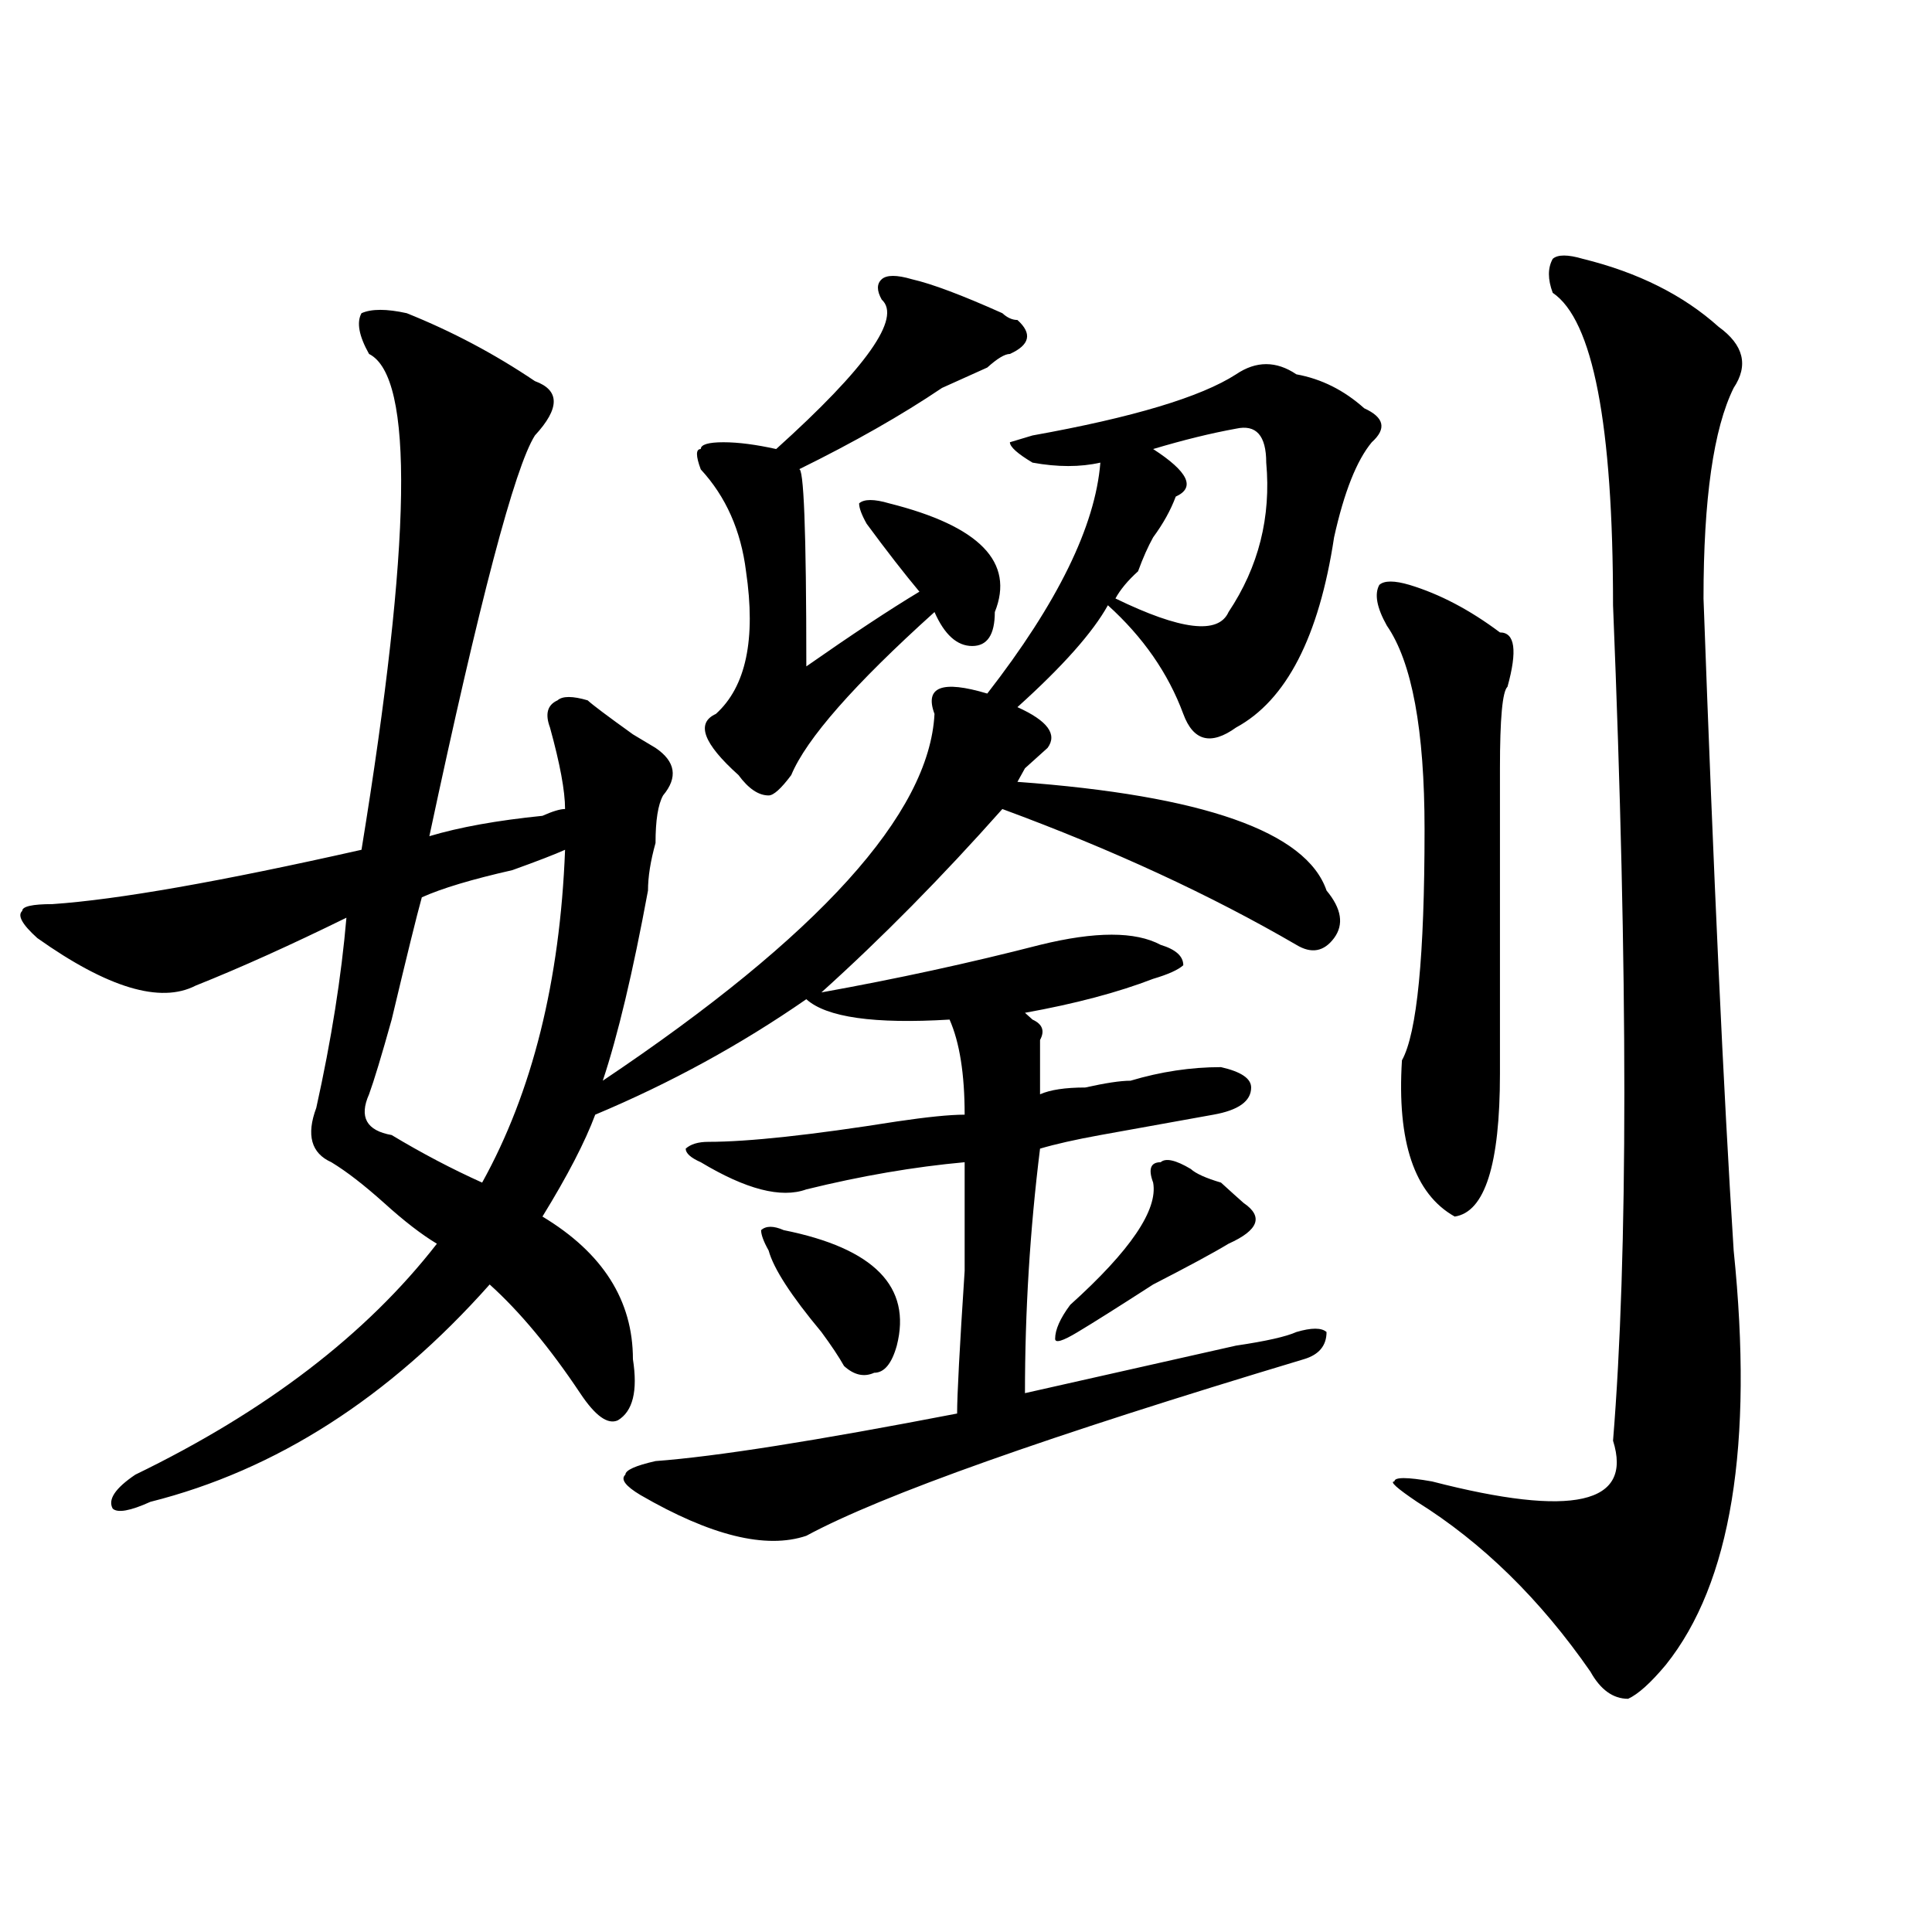
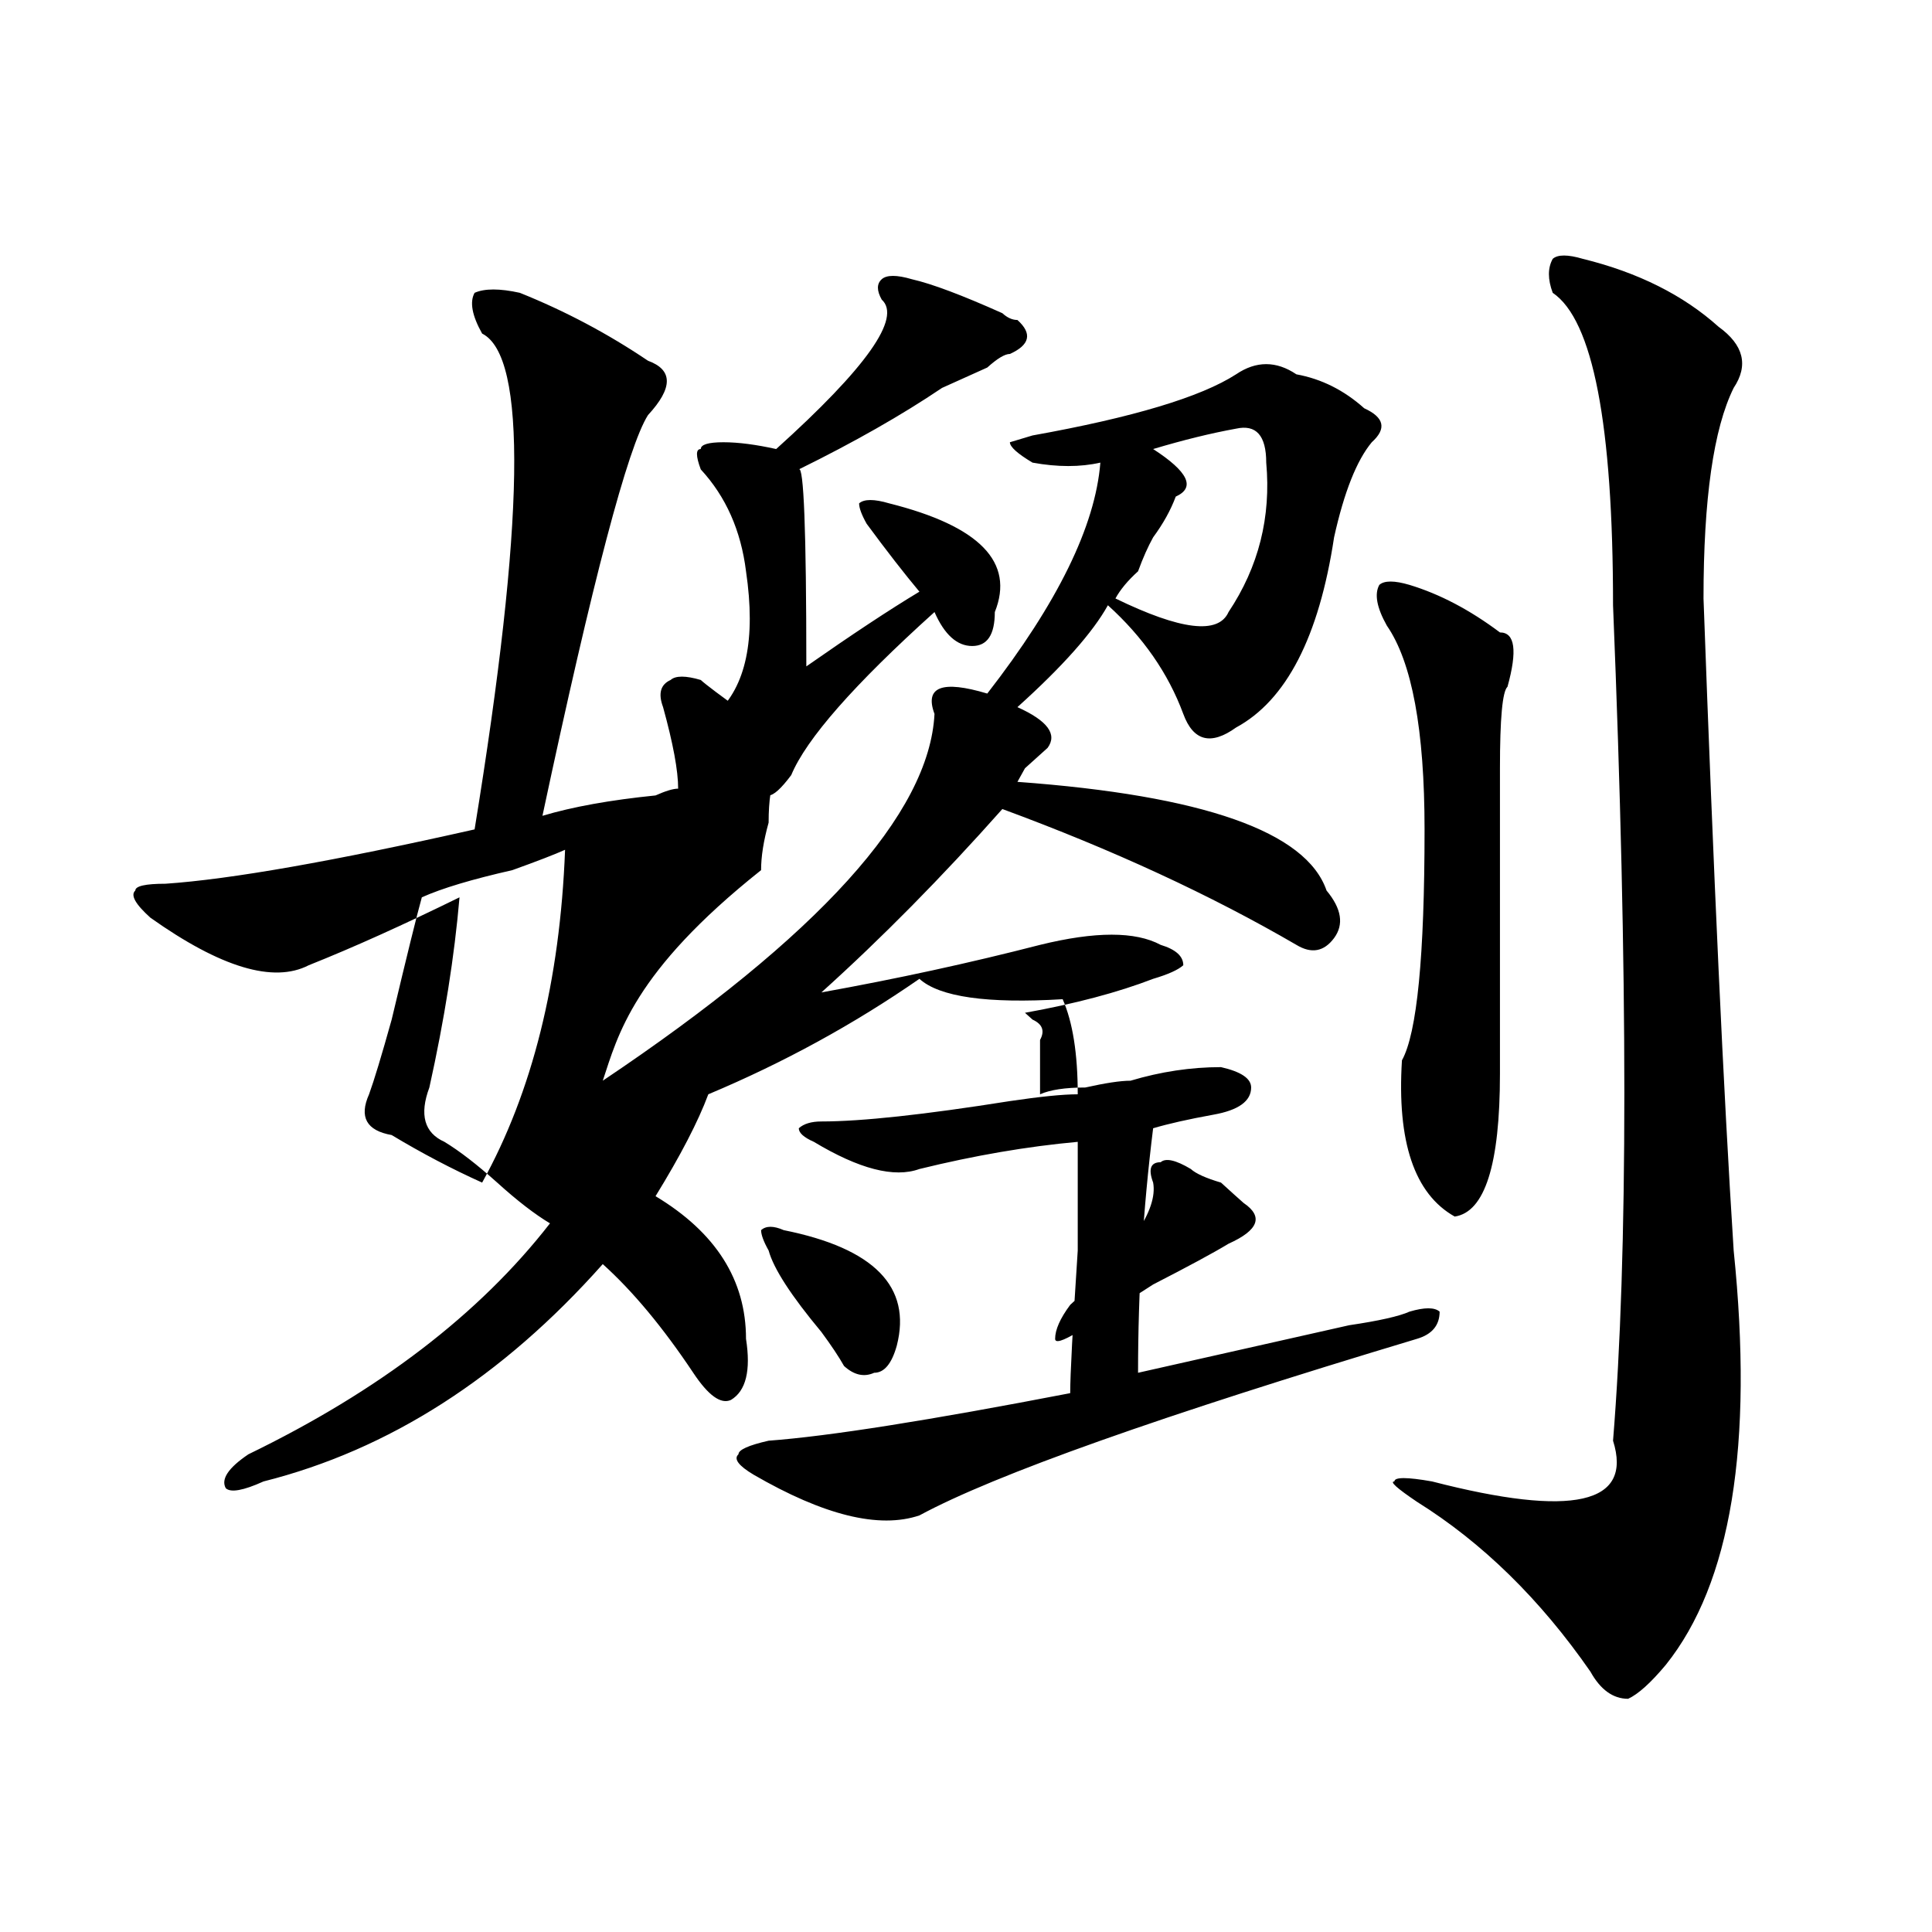
<svg xmlns="http://www.w3.org/2000/svg" version="1.1" id="图层_1" x="0px" y="0px" width="1000px" height="1000px" viewBox="0 0 1000 1000" enable-background="new 0 0 1000 1000" xml:space="preserve">
-   <path d="M311.992,559.375c111.826-74.981,169.081-138.263,171.703-189.844c-5.244-14.063,3.902-17.578,27.316-10.547  c36.401-46.856,55.913-86.682,58.535-119.531c-10.427,2.362-22.134,2.362-35.121,0c-7.805-4.669-11.707-8.185-11.707-10.547  l11.707-3.516c52.011-9.338,87.132-19.885,105.363-31.641c10.365-7.031,20.792-7.031,31.219,0  c12.987,2.362,24.694,8.24,35.121,17.578c10.365,4.725,11.707,10.547,3.902,17.578c-7.805,9.394-14.329,25.818-19.512,49.219  c-7.805,51.581-24.756,84.375-50.73,98.438c-13.049,9.394-22.134,7.031-27.316-7.031c-7.805-21.094-20.854-39.825-39.023-56.25  c-7.805,14.063-23.414,31.641-46.828,52.734c15.609,7.031,20.792,14.063,15.609,21.094c-2.622,2.362-6.524,5.878-11.707,10.547  l-3.902,7.031c96.217,7.031,149.569,25.818,159.996,56.25c7.805,9.394,9.085,17.578,3.902,24.609  c-5.244,7.031-11.707,8.24-19.512,3.516C626.74,463.3,576.01,439.844,518.816,418.75c-31.219,35.156-62.438,66.797-93.656,94.922  c39.023-7.031,76.705-15.216,113.168-24.609c28.597-7.031,49.389-7.031,62.438,0c7.805,2.362,11.707,5.878,11.707,10.547  c-2.622,2.362-7.805,4.725-15.609,7.031c-18.231,7.031-40.365,12.909-66.34,17.578l3.902,3.516  c5.183,2.362,6.463,5.878,3.902,10.547c0,14.063,0,23.456,0,28.125c5.183-2.307,12.987-3.516,23.414-3.516  c10.365-2.307,18.17-3.516,23.414-3.516c15.609-4.669,31.219-7.031,46.828-7.031c10.365,2.362,15.609,5.878,15.609,10.547  c0,7.031-6.524,11.756-19.512,14.063c-13.049,2.362-32.561,5.878-58.535,10.547c-13.049,2.362-23.414,4.725-31.219,7.031  c-5.244,42.188-7.805,84.375-7.805,126.563c31.219-7.031,67.62-15.216,109.266-24.609c15.609-2.307,25.975-4.669,31.219-7.031  c7.805-2.307,12.987-2.307,15.609,0c0,7.031-3.902,11.756-11.707,14.063c-132.68,39.881-218.531,70.313-257.555,91.406  c-20.854,7.031-49.45,0-85.852-21.094c-7.805-4.669-10.427-8.185-7.805-10.547c0-2.307,5.183-4.669,15.609-7.031  c31.219-2.307,83.229-10.547,156.094-24.609c0-9.338,1.28-33.947,3.902-73.828c0-32.794,0-51.525,0-56.25  c-26.036,2.362-53.353,7.031-81.949,14.063c-13.049,4.725-31.219,0-54.633-14.063c-5.244-2.307-7.805-4.669-7.805-7.031  c2.561-2.307,6.463-3.516,11.707-3.516c20.792,0,53.291-3.516,97.559-10.547c15.609-2.307,27.316-3.516,35.121-3.516  c0-21.094-2.622-37.463-7.805-49.219c-39.023,2.362-63.779-1.153-74.145-10.547c-33.841,23.456-70.242,43.396-109.266,59.766  c-5.244,14.063-14.329,31.641-27.316,52.734c31.219,18.787,46.828,43.396,46.828,73.828c2.561,16.425,0,26.972-7.805,31.641  c-5.244,2.362-11.707-2.307-19.512-14.063c-15.609-23.4-31.219-42.188-46.828-56.25c-52.072,58.612-110.607,96.131-175.605,112.5  c-10.427,4.725-16.951,5.878-19.512,3.516c-2.622-4.669,1.28-10.547,11.707-17.578c67.62-32.794,119.631-72.619,156.094-119.531  c-7.805-4.669-16.951-11.7-27.316-21.094c-10.427-9.338-19.512-16.369-27.316-21.094c-10.427-4.669-13.049-14.063-7.805-28.125  c7.805-35.156,12.987-67.95,15.609-98.438c-28.658,14.063-54.633,25.818-78.047,35.156c-18.231,9.394-45.548,1.209-81.949-24.609  c-7.805-7.031-10.427-11.7-7.805-14.063c0-2.307,5.183-3.516,15.609-3.516c33.779-2.307,87.132-11.7,159.996-28.125  c25.975-159.356,27.316-244.885,3.902-256.641c-5.244-9.338-6.524-16.369-3.902-21.094c5.183-2.307,12.987-2.307,23.414,0  c23.414,9.394,45.486,21.094,66.34,35.156c12.987,4.725,12.987,14.063,0,28.125c-10.427,16.425-28.658,85.584-54.633,207.422  c15.609-4.669,35.121-8.185,58.535-10.547c5.183-2.307,9.085-3.516,11.707-3.516c0-9.338-2.622-23.4-7.805-42.188  c-2.622-7.031-1.342-11.7,3.902-14.063c2.561-2.307,7.805-2.307,15.609,0c2.561,2.362,10.365,8.24,23.414,17.578  c-7.805-4.669-3.902-2.307,11.707,7.031c10.365,7.031,11.707,15.271,3.902,24.609c-2.622,4.725-3.902,12.909-3.902,24.609  c-2.622,9.394-3.902,17.578-3.902,24.609C327.602,503.125,319.797,535.975,311.992,559.375z M292.48,439.844  c-5.244,2.362-14.329,5.878-27.316,10.547c-20.854,4.725-36.463,9.394-46.828,14.063c-2.622,9.394-7.805,30.487-15.609,63.281  c-5.244,18.787-9.146,31.641-11.707,38.672c-5.244,11.756-1.342,18.787,11.707,21.094c15.609,9.394,31.219,17.578,46.828,24.609  C275.529,565.253,289.858,507.85,292.48,439.844z M471.988,144.531c10.365,2.362,25.975,8.24,46.828,17.578  c2.561,2.362,5.183,3.516,7.805,3.516c7.805,7.031,6.463,12.909-3.902,17.578c-2.622,0-6.524,2.362-11.707,7.031  c-10.427,4.725-18.231,8.24-23.414,10.547c-20.854,14.063-45.548,28.125-74.145,42.188c2.561-2.307,3.902,31.641,3.902,101.953  c23.414-16.369,42.926-29.278,58.535-38.672c-7.805-9.338-16.951-21.094-27.316-35.156c-2.622-4.669-3.902-8.185-3.902-10.547  c2.561-2.307,7.805-2.307,15.609,0c46.828,11.756,64.998,30.487,54.633,56.25c0,11.756-3.902,17.578-11.707,17.578  s-14.329-5.822-19.512-17.578c-41.646,37.519-66.34,65.644-74.145,84.375c-5.244,7.031-9.146,10.547-11.707,10.547  c-5.244,0-10.427-3.516-15.609-10.547c-18.231-16.369-22.134-26.916-11.707-31.641c15.609-14.063,20.792-38.672,15.609-73.828  c-2.622-21.094-10.427-38.672-23.414-52.734c-2.622-7.031-2.622-10.547,0-10.547c0-2.307,3.902-3.516,11.707-3.516  s16.89,1.209,27.316,3.516c46.828-42.188,64.998-67.95,54.633-77.344c-2.622-4.669-2.622-8.185,0-10.547  C458.939,142.225,464.184,142.225,471.988,144.531z M397.844,647.266c-2.622-4.669-3.902-8.185-3.902-10.547  c2.561-2.307,6.463-2.307,11.707,0c46.828,9.394,66.34,29.334,58.535,59.766c-2.622,9.394-6.524,14.063-11.707,14.063  c-5.244,2.362-10.427,1.209-15.609-3.516c-2.622-4.669-6.524-10.547-11.707-17.578C409.551,670.722,400.404,656.659,397.844,647.266  z M616.375,605.078c2.561,2.362,7.805,4.725,15.609,7.031c5.183,4.725,9.085,8.24,11.707,10.547  c10.365,7.031,7.805,14.063-7.805,21.094c-7.805,4.725-20.854,11.756-39.023,21.094c-18.231,11.756-31.219,19.94-39.023,24.609  c-7.805,4.725-11.707,5.878-11.707,3.516c0-4.669,2.561-10.547,7.805-17.578c31.219-28.125,45.486-49.219,42.926-63.281  c-2.622-7.031-1.342-10.547,3.902-10.547C603.326,599.256,608.57,600.409,616.375,605.078z M655.398,239.453  c0-14.063-5.244-19.885-15.609-17.578c-13.049,2.362-27.316,5.878-42.926,10.547c18.17,11.756,22.072,19.94,11.707,24.609  c-2.622,7.031-6.524,14.063-11.707,21.094c-2.622,4.725-5.244,10.547-7.805,17.578c-5.244,4.725-9.146,9.394-11.707,14.063  c33.779,16.425,53.291,18.787,58.535,7.031C651.496,293.396,657.959,267.578,655.398,239.453z M729.543,302.734  c15.609,4.725,31.219,12.909,46.828,24.609c7.805,0,9.085,9.394,3.902,28.125c-2.622,2.362-3.902,16.425-3.902,42.188  c0,16.425,0,69.159,0,158.203c0,46.912-7.805,71.521-23.414,73.828c-20.854-11.7-29.938-38.672-27.316-80.859  c7.805-14.063,11.707-53.888,11.707-119.531c0-51.525-6.524-86.682-19.512-105.469c-5.244-9.338-6.524-16.369-3.902-21.094  C716.494,300.428,721.738,300.428,729.543,302.734z M819.297,133.984c28.597,7.031,52.011,18.787,70.242,35.156  c12.987,9.394,15.609,19.94,7.805,31.641c-10.427,21.094-15.609,57.459-15.609,108.984c5.183,142.987,10.365,255.487,15.609,337.5  c10.365,100.8-1.342,172.266-35.121,214.453c-7.805,9.338-14.329,15.216-19.512,17.578c-7.805,0-14.329-4.725-19.512-14.063  c-26.036-37.519-55.975-66.797-89.754-87.891c-10.427-7.031-14.329-10.547-11.707-10.547c0-2.307,6.463-2.307,19.512,0  c72.803,18.787,104.021,11.756,93.656-21.094c7.805-96.075,7.805-240.216,0-432.422c0-93.713-10.427-147.656-31.219-161.719  c-2.622-7.031-2.622-12.854,0-17.578C806.248,131.678,811.492,131.678,819.297,133.984z" />
+   <path d="M311.992,559.375c111.826-74.981,169.081-138.263,171.703-189.844c-5.244-14.063,3.902-17.578,27.316-10.547  c36.401-46.856,55.913-86.682,58.535-119.531c-10.427,2.362-22.134,2.362-35.121,0c-7.805-4.669-11.707-8.185-11.707-10.547  l11.707-3.516c52.011-9.338,87.132-19.885,105.363-31.641c10.365-7.031,20.792-7.031,31.219,0  c12.987,2.362,24.694,8.24,35.121,17.578c10.365,4.725,11.707,10.547,3.902,17.578c-7.805,9.394-14.329,25.818-19.512,49.219  c-7.805,51.581-24.756,84.375-50.73,98.438c-13.049,9.394-22.134,7.031-27.316-7.031c-7.805-21.094-20.854-39.825-39.023-56.25  c-7.805,14.063-23.414,31.641-46.828,52.734c15.609,7.031,20.792,14.063,15.609,21.094c-2.622,2.362-6.524,5.878-11.707,10.547  l-3.902,7.031c96.217,7.031,149.569,25.818,159.996,56.25c7.805,9.394,9.085,17.578,3.902,24.609  c-5.244,7.031-11.707,8.24-19.512,3.516C626.74,463.3,576.01,439.844,518.816,418.75c-31.219,35.156-62.438,66.797-93.656,94.922  c39.023-7.031,76.705-15.216,113.168-24.609c28.597-7.031,49.389-7.031,62.438,0c7.805,2.362,11.707,5.878,11.707,10.547  c-2.622,2.362-7.805,4.725-15.609,7.031c-18.231,7.031-40.365,12.909-66.34,17.578l3.902,3.516  c5.183,2.362,6.463,5.878,3.902,10.547c0,14.063,0,23.456,0,28.125c5.183-2.307,12.987-3.516,23.414-3.516  c10.365-2.307,18.17-3.516,23.414-3.516c15.609-4.669,31.219-7.031,46.828-7.031c10.365,2.362,15.609,5.878,15.609,10.547  c0,7.031-6.524,11.756-19.512,14.063c-13.049,2.362-23.414,4.725-31.219,7.031  c-5.244,42.188-7.805,84.375-7.805,126.563c31.219-7.031,67.62-15.216,109.266-24.609c15.609-2.307,25.975-4.669,31.219-7.031  c7.805-2.307,12.987-2.307,15.609,0c0,7.031-3.902,11.756-11.707,14.063c-132.68,39.881-218.531,70.313-257.555,91.406  c-20.854,7.031-49.45,0-85.852-21.094c-7.805-4.669-10.427-8.185-7.805-10.547c0-2.307,5.183-4.669,15.609-7.031  c31.219-2.307,83.229-10.547,156.094-24.609c0-9.338,1.28-33.947,3.902-73.828c0-32.794,0-51.525,0-56.25  c-26.036,2.362-53.353,7.031-81.949,14.063c-13.049,4.725-31.219,0-54.633-14.063c-5.244-2.307-7.805-4.669-7.805-7.031  c2.561-2.307,6.463-3.516,11.707-3.516c20.792,0,53.291-3.516,97.559-10.547c15.609-2.307,27.316-3.516,35.121-3.516  c0-21.094-2.622-37.463-7.805-49.219c-39.023,2.362-63.779-1.153-74.145-10.547c-33.841,23.456-70.242,43.396-109.266,59.766  c-5.244,14.063-14.329,31.641-27.316,52.734c31.219,18.787,46.828,43.396,46.828,73.828c2.561,16.425,0,26.972-7.805,31.641  c-5.244,2.362-11.707-2.307-19.512-14.063c-15.609-23.4-31.219-42.188-46.828-56.25c-52.072,58.612-110.607,96.131-175.605,112.5  c-10.427,4.725-16.951,5.878-19.512,3.516c-2.622-4.669,1.28-10.547,11.707-17.578c67.62-32.794,119.631-72.619,156.094-119.531  c-7.805-4.669-16.951-11.7-27.316-21.094c-10.427-9.338-19.512-16.369-27.316-21.094c-10.427-4.669-13.049-14.063-7.805-28.125  c7.805-35.156,12.987-67.95,15.609-98.438c-28.658,14.063-54.633,25.818-78.047,35.156c-18.231,9.394-45.548,1.209-81.949-24.609  c-7.805-7.031-10.427-11.7-7.805-14.063c0-2.307,5.183-3.516,15.609-3.516c33.779-2.307,87.132-11.7,159.996-28.125  c25.975-159.356,27.316-244.885,3.902-256.641c-5.244-9.338-6.524-16.369-3.902-21.094c5.183-2.307,12.987-2.307,23.414,0  c23.414,9.394,45.486,21.094,66.34,35.156c12.987,4.725,12.987,14.063,0,28.125c-10.427,16.425-28.658,85.584-54.633,207.422  c15.609-4.669,35.121-8.185,58.535-10.547c5.183-2.307,9.085-3.516,11.707-3.516c0-9.338-2.622-23.4-7.805-42.188  c-2.622-7.031-1.342-11.7,3.902-14.063c2.561-2.307,7.805-2.307,15.609,0c2.561,2.362,10.365,8.24,23.414,17.578  c-7.805-4.669-3.902-2.307,11.707,7.031c10.365,7.031,11.707,15.271,3.902,24.609c-2.622,4.725-3.902,12.909-3.902,24.609  c-2.622,9.394-3.902,17.578-3.902,24.609C327.602,503.125,319.797,535.975,311.992,559.375z M292.48,439.844  c-5.244,2.362-14.329,5.878-27.316,10.547c-20.854,4.725-36.463,9.394-46.828,14.063c-2.622,9.394-7.805,30.487-15.609,63.281  c-5.244,18.787-9.146,31.641-11.707,38.672c-5.244,11.756-1.342,18.787,11.707,21.094c15.609,9.394,31.219,17.578,46.828,24.609  C275.529,565.253,289.858,507.85,292.48,439.844z M471.988,144.531c10.365,2.362,25.975,8.24,46.828,17.578  c2.561,2.362,5.183,3.516,7.805,3.516c7.805,7.031,6.463,12.909-3.902,17.578c-2.622,0-6.524,2.362-11.707,7.031  c-10.427,4.725-18.231,8.24-23.414,10.547c-20.854,14.063-45.548,28.125-74.145,42.188c2.561-2.307,3.902,31.641,3.902,101.953  c23.414-16.369,42.926-29.278,58.535-38.672c-7.805-9.338-16.951-21.094-27.316-35.156c-2.622-4.669-3.902-8.185-3.902-10.547  c2.561-2.307,7.805-2.307,15.609,0c46.828,11.756,64.998,30.487,54.633,56.25c0,11.756-3.902,17.578-11.707,17.578  s-14.329-5.822-19.512-17.578c-41.646,37.519-66.34,65.644-74.145,84.375c-5.244,7.031-9.146,10.547-11.707,10.547  c-5.244,0-10.427-3.516-15.609-10.547c-18.231-16.369-22.134-26.916-11.707-31.641c15.609-14.063,20.792-38.672,15.609-73.828  c-2.622-21.094-10.427-38.672-23.414-52.734c-2.622-7.031-2.622-10.547,0-10.547c0-2.307,3.902-3.516,11.707-3.516  s16.89,1.209,27.316,3.516c46.828-42.188,64.998-67.95,54.633-77.344c-2.622-4.669-2.622-8.185,0-10.547  C458.939,142.225,464.184,142.225,471.988,144.531z M397.844,647.266c-2.622-4.669-3.902-8.185-3.902-10.547  c2.561-2.307,6.463-2.307,11.707,0c46.828,9.394,66.34,29.334,58.535,59.766c-2.622,9.394-6.524,14.063-11.707,14.063  c-5.244,2.362-10.427,1.209-15.609-3.516c-2.622-4.669-6.524-10.547-11.707-17.578C409.551,670.722,400.404,656.659,397.844,647.266  z M616.375,605.078c2.561,2.362,7.805,4.725,15.609,7.031c5.183,4.725,9.085,8.24,11.707,10.547  c10.365,7.031,7.805,14.063-7.805,21.094c-7.805,4.725-20.854,11.756-39.023,21.094c-18.231,11.756-31.219,19.94-39.023,24.609  c-7.805,4.725-11.707,5.878-11.707,3.516c0-4.669,2.561-10.547,7.805-17.578c31.219-28.125,45.486-49.219,42.926-63.281  c-2.622-7.031-1.342-10.547,3.902-10.547C603.326,599.256,608.57,600.409,616.375,605.078z M655.398,239.453  c0-14.063-5.244-19.885-15.609-17.578c-13.049,2.362-27.316,5.878-42.926,10.547c18.17,11.756,22.072,19.94,11.707,24.609  c-2.622,7.031-6.524,14.063-11.707,21.094c-2.622,4.725-5.244,10.547-7.805,17.578c-5.244,4.725-9.146,9.394-11.707,14.063  c33.779,16.425,53.291,18.787,58.535,7.031C651.496,293.396,657.959,267.578,655.398,239.453z M729.543,302.734  c15.609,4.725,31.219,12.909,46.828,24.609c7.805,0,9.085,9.394,3.902,28.125c-2.622,2.362-3.902,16.425-3.902,42.188  c0,16.425,0,69.159,0,158.203c0,46.912-7.805,71.521-23.414,73.828c-20.854-11.7-29.938-38.672-27.316-80.859  c7.805-14.063,11.707-53.888,11.707-119.531c0-51.525-6.524-86.682-19.512-105.469c-5.244-9.338-6.524-16.369-3.902-21.094  C716.494,300.428,721.738,300.428,729.543,302.734z M819.297,133.984c28.597,7.031,52.011,18.787,70.242,35.156  c12.987,9.394,15.609,19.94,7.805,31.641c-10.427,21.094-15.609,57.459-15.609,108.984c5.183,142.987,10.365,255.487,15.609,337.5  c10.365,100.8-1.342,172.266-35.121,214.453c-7.805,9.338-14.329,15.216-19.512,17.578c-7.805,0-14.329-4.725-19.512-14.063  c-26.036-37.519-55.975-66.797-89.754-87.891c-10.427-7.031-14.329-10.547-11.707-10.547c0-2.307,6.463-2.307,19.512,0  c72.803,18.787,104.021,11.756,93.656-21.094c7.805-96.075,7.805-240.216,0-432.422c0-93.713-10.427-147.656-31.219-161.719  c-2.622-7.031-2.622-12.854,0-17.578C806.248,131.678,811.492,131.678,819.297,133.984z" />
</svg>